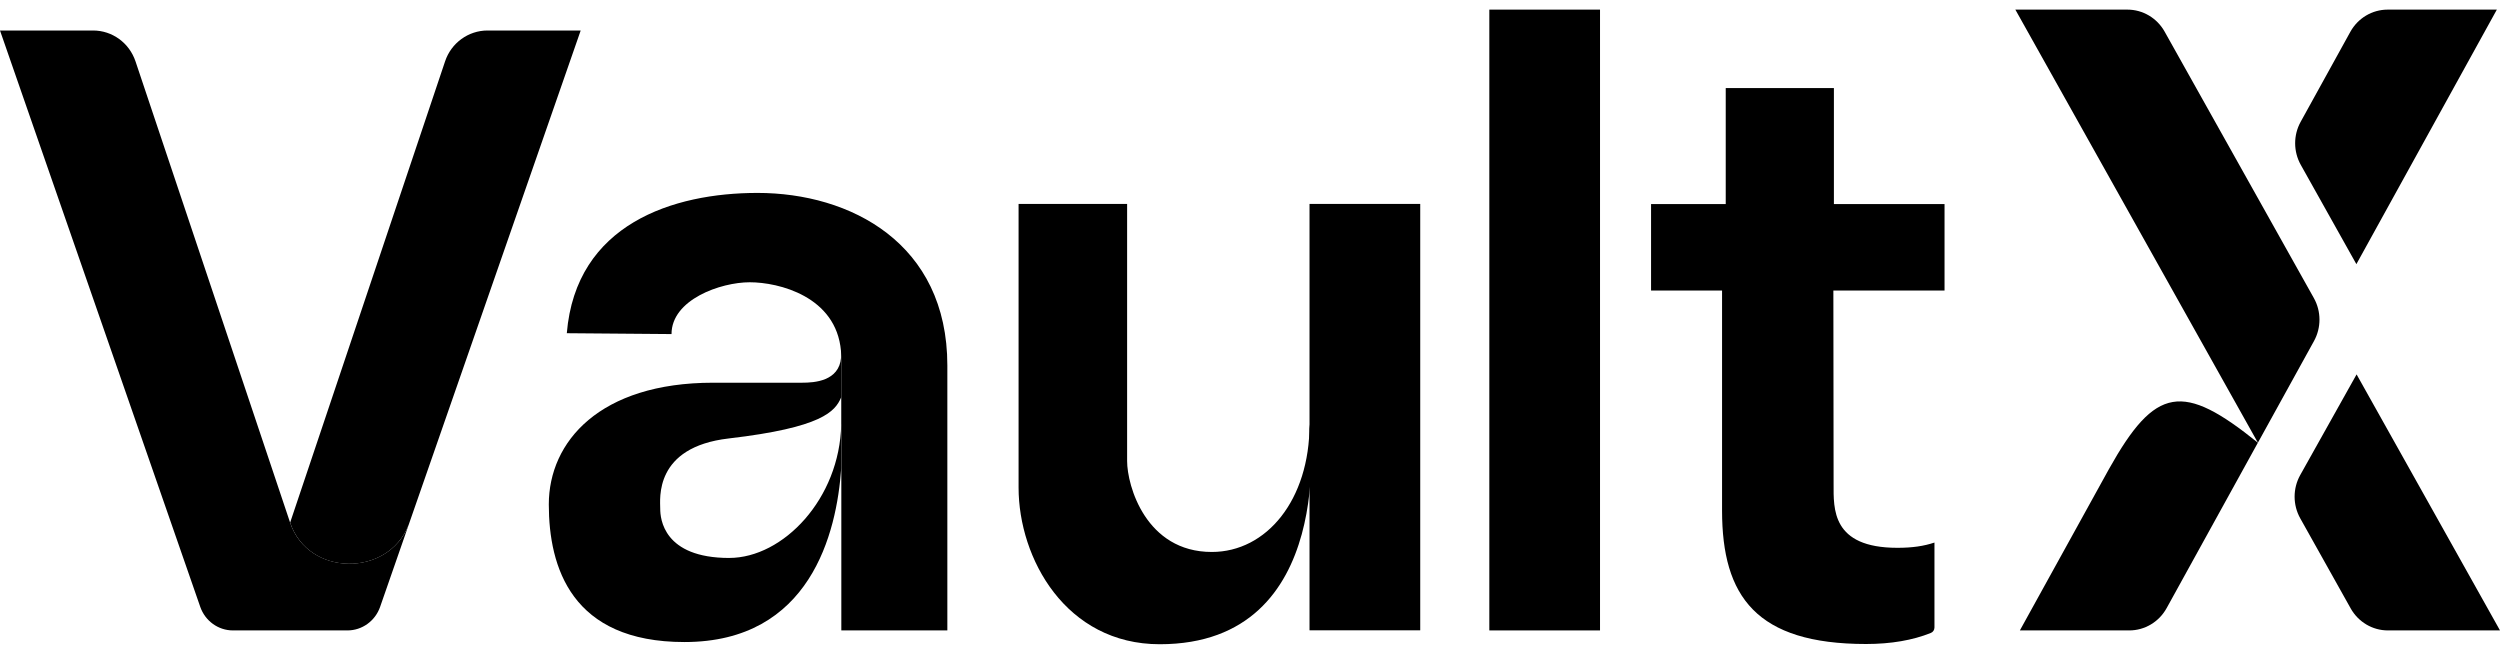
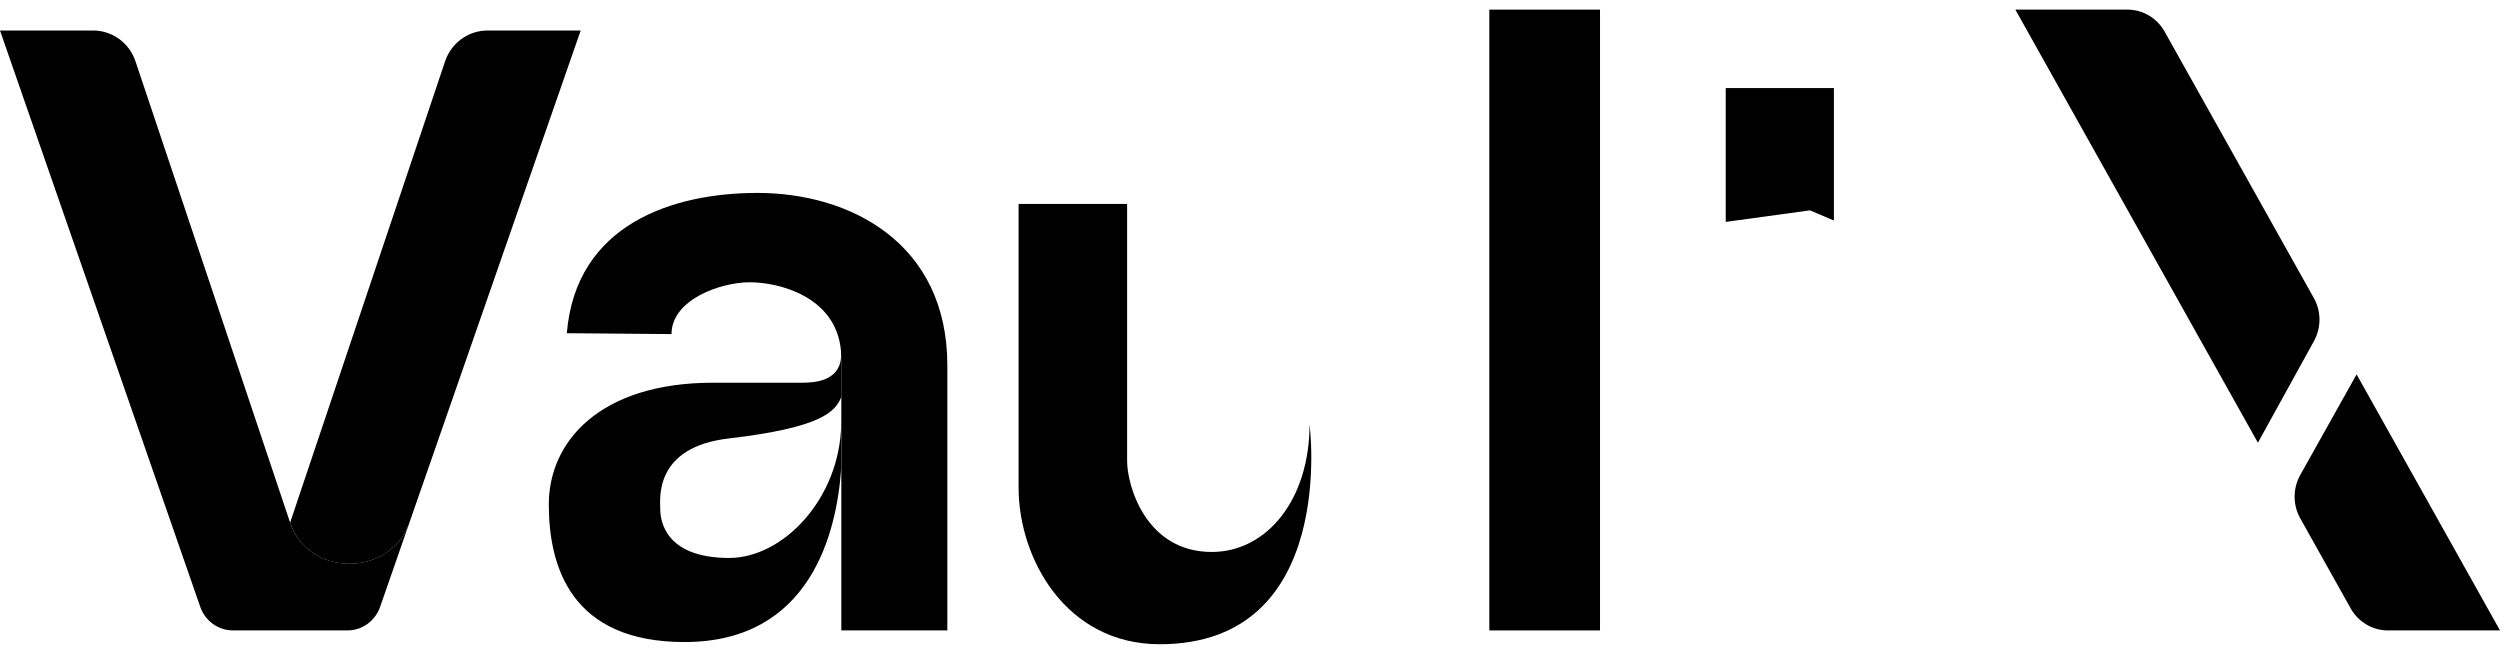
<svg xmlns="http://www.w3.org/2000/svg" width="130" height="34" viewBox="0 0 130 34" fill="currentColor">
  <path d="M63.014 28.702C65.857 28.702 68.096 26.001 68.096 22.068C68.096 22.068 69.611 33.5 60.306 33.5C55.43 33.5 52.966 29.045 52.966 25.353V10.604H58.61V23.974C58.61 25.252 59.583 28.702 63.013 28.702L63.014 28.702Z" fill="currentColor" />
  <path d="M83.201 0.5H77.445V32.782H83.201V0.5Z" fill="currentColor" />
  <path d="M15.086 27.177L7.047 3.194C6.723 2.228 5.837 1.586 4.84 1.586H0L10.415 31.562C10.671 32.292 11.351 32.782 12.111 32.782H18.067C18.828 32.782 19.508 32.292 19.764 31.562L21.248 27.298C20.169 30.024 16.028 29.986 15.086 27.177Z" fill="currentColor" />
  <path d="M23.143 3.194L15.086 27.177C16.027 29.992 20.169 30.03 21.248 27.297L30.196 1.586H25.351C24.353 1.586 23.461 2.235 23.143 3.194Z" fill="currentColor" />
  <path d="M37.925 29.014C34.494 29.014 34.332 26.967 34.332 26.459C34.332 25.951 33.995 23.25 37.9 22.799C42.758 22.233 43.425 21.394 43.737 20.67V18.586C43.637 19.825 42.346 19.901 41.71 19.901H37.082C31.189 19.901 28.538 22.964 28.538 26.23C28.538 29.497 29.717 33.386 35.592 33.386C42.141 33.386 43.512 27.711 43.743 24.349V22.067C43.668 25.938 40.724 29.013 37.918 29.013H37.924L37.925 29.014Z" fill="currentColor" />
  <path d="M39.39 10.032C35.005 10.032 29.947 11.646 29.474 17.327L34.919 17.372C34.919 15.58 37.469 14.678 38.985 14.678C40.5 14.678 43.481 15.415 43.73 18.243C43.755 18.465 43.749 19.412 43.749 19.526V32.782H49.262V19.005C49.262 12.631 44.204 10.032 39.39 10.032Z" fill="currentColor" />
  <path d="M43.731 18.242V18.586C43.737 18.477 43.744 18.363 43.731 18.242Z" fill="currentColor" />
-   <path d="M43.742 22.068C43.742 22.023 43.748 21.973 43.748 21.928V20.645C43.748 20.645 43.742 20.664 43.736 20.67V22.068H43.742Z" fill="currentColor" />
  <path d="M43.744 22.068V24.349L43.751 21.928C43.751 21.979 43.751 22.023 43.744 22.068Z" fill="currentColor" />
  <path d="M43.75 20.645V19.526C43.75 19.405 43.756 18.458 43.731 18.242C43.744 18.369 43.737 18.477 43.731 18.586V20.67C43.731 20.67 43.744 20.651 43.75 20.645Z" fill="currentColor" />
-   <path d="M73.852 10.604H68.095V32.776H73.852V10.604Z" fill="currentColor" />
  <path d="M94.119 10.938L95.363 11.469V4.579H89.738V11.539" fill="currentColor" />
-   <path d="M95.334 15.109H101.116V10.61H85.855V15.109H89.547V26.548C89.547 31.015 91.325 33.488 97.037 33.488C98.341 33.488 99.463 33.29 100.399 32.915C100.517 32.871 100.592 32.756 100.592 32.63V28.213C100.037 28.397 99.451 28.486 98.665 28.486C95.235 28.486 95.347 26.447 95.347 25.169L95.335 15.109H95.334Z" fill="currentColor" />
  <path d="M110.626 0.5H104.798L117.411 23.021L120.327 17.735C120.71 17.04 120.708 16.191 120.32 15.498L112.56 1.644C112.164 0.937 111.426 0.5 110.626 0.5Z" fill="currentColor" />
-   <path d="M122.217 1.656L119.634 6.335C119.25 7.03 119.253 7.879 119.64 8.572L122.532 13.736L129.836 0.5H124.158C123.353 0.5 122.612 0.942 122.217 1.656Z" fill="currentColor" />
  <path d="M122.543 19.468L119.612 24.702C119.222 25.399 119.222 26.255 119.612 26.952L122.236 31.638C122.633 32.345 123.371 32.782 124.17 32.782H130C129.995 32.774 122.686 19.724 122.543 19.469V19.468Z" fill="currentColor" />
-   <path d="M112.664 31.624L117.41 23.021C113.507 19.873 112.083 20.066 109.663 24.396L105.033 32.782H110.722C111.527 32.782 112.269 32.339 112.663 31.625L112.664 31.624Z" fill="currentColor" />
</svg>